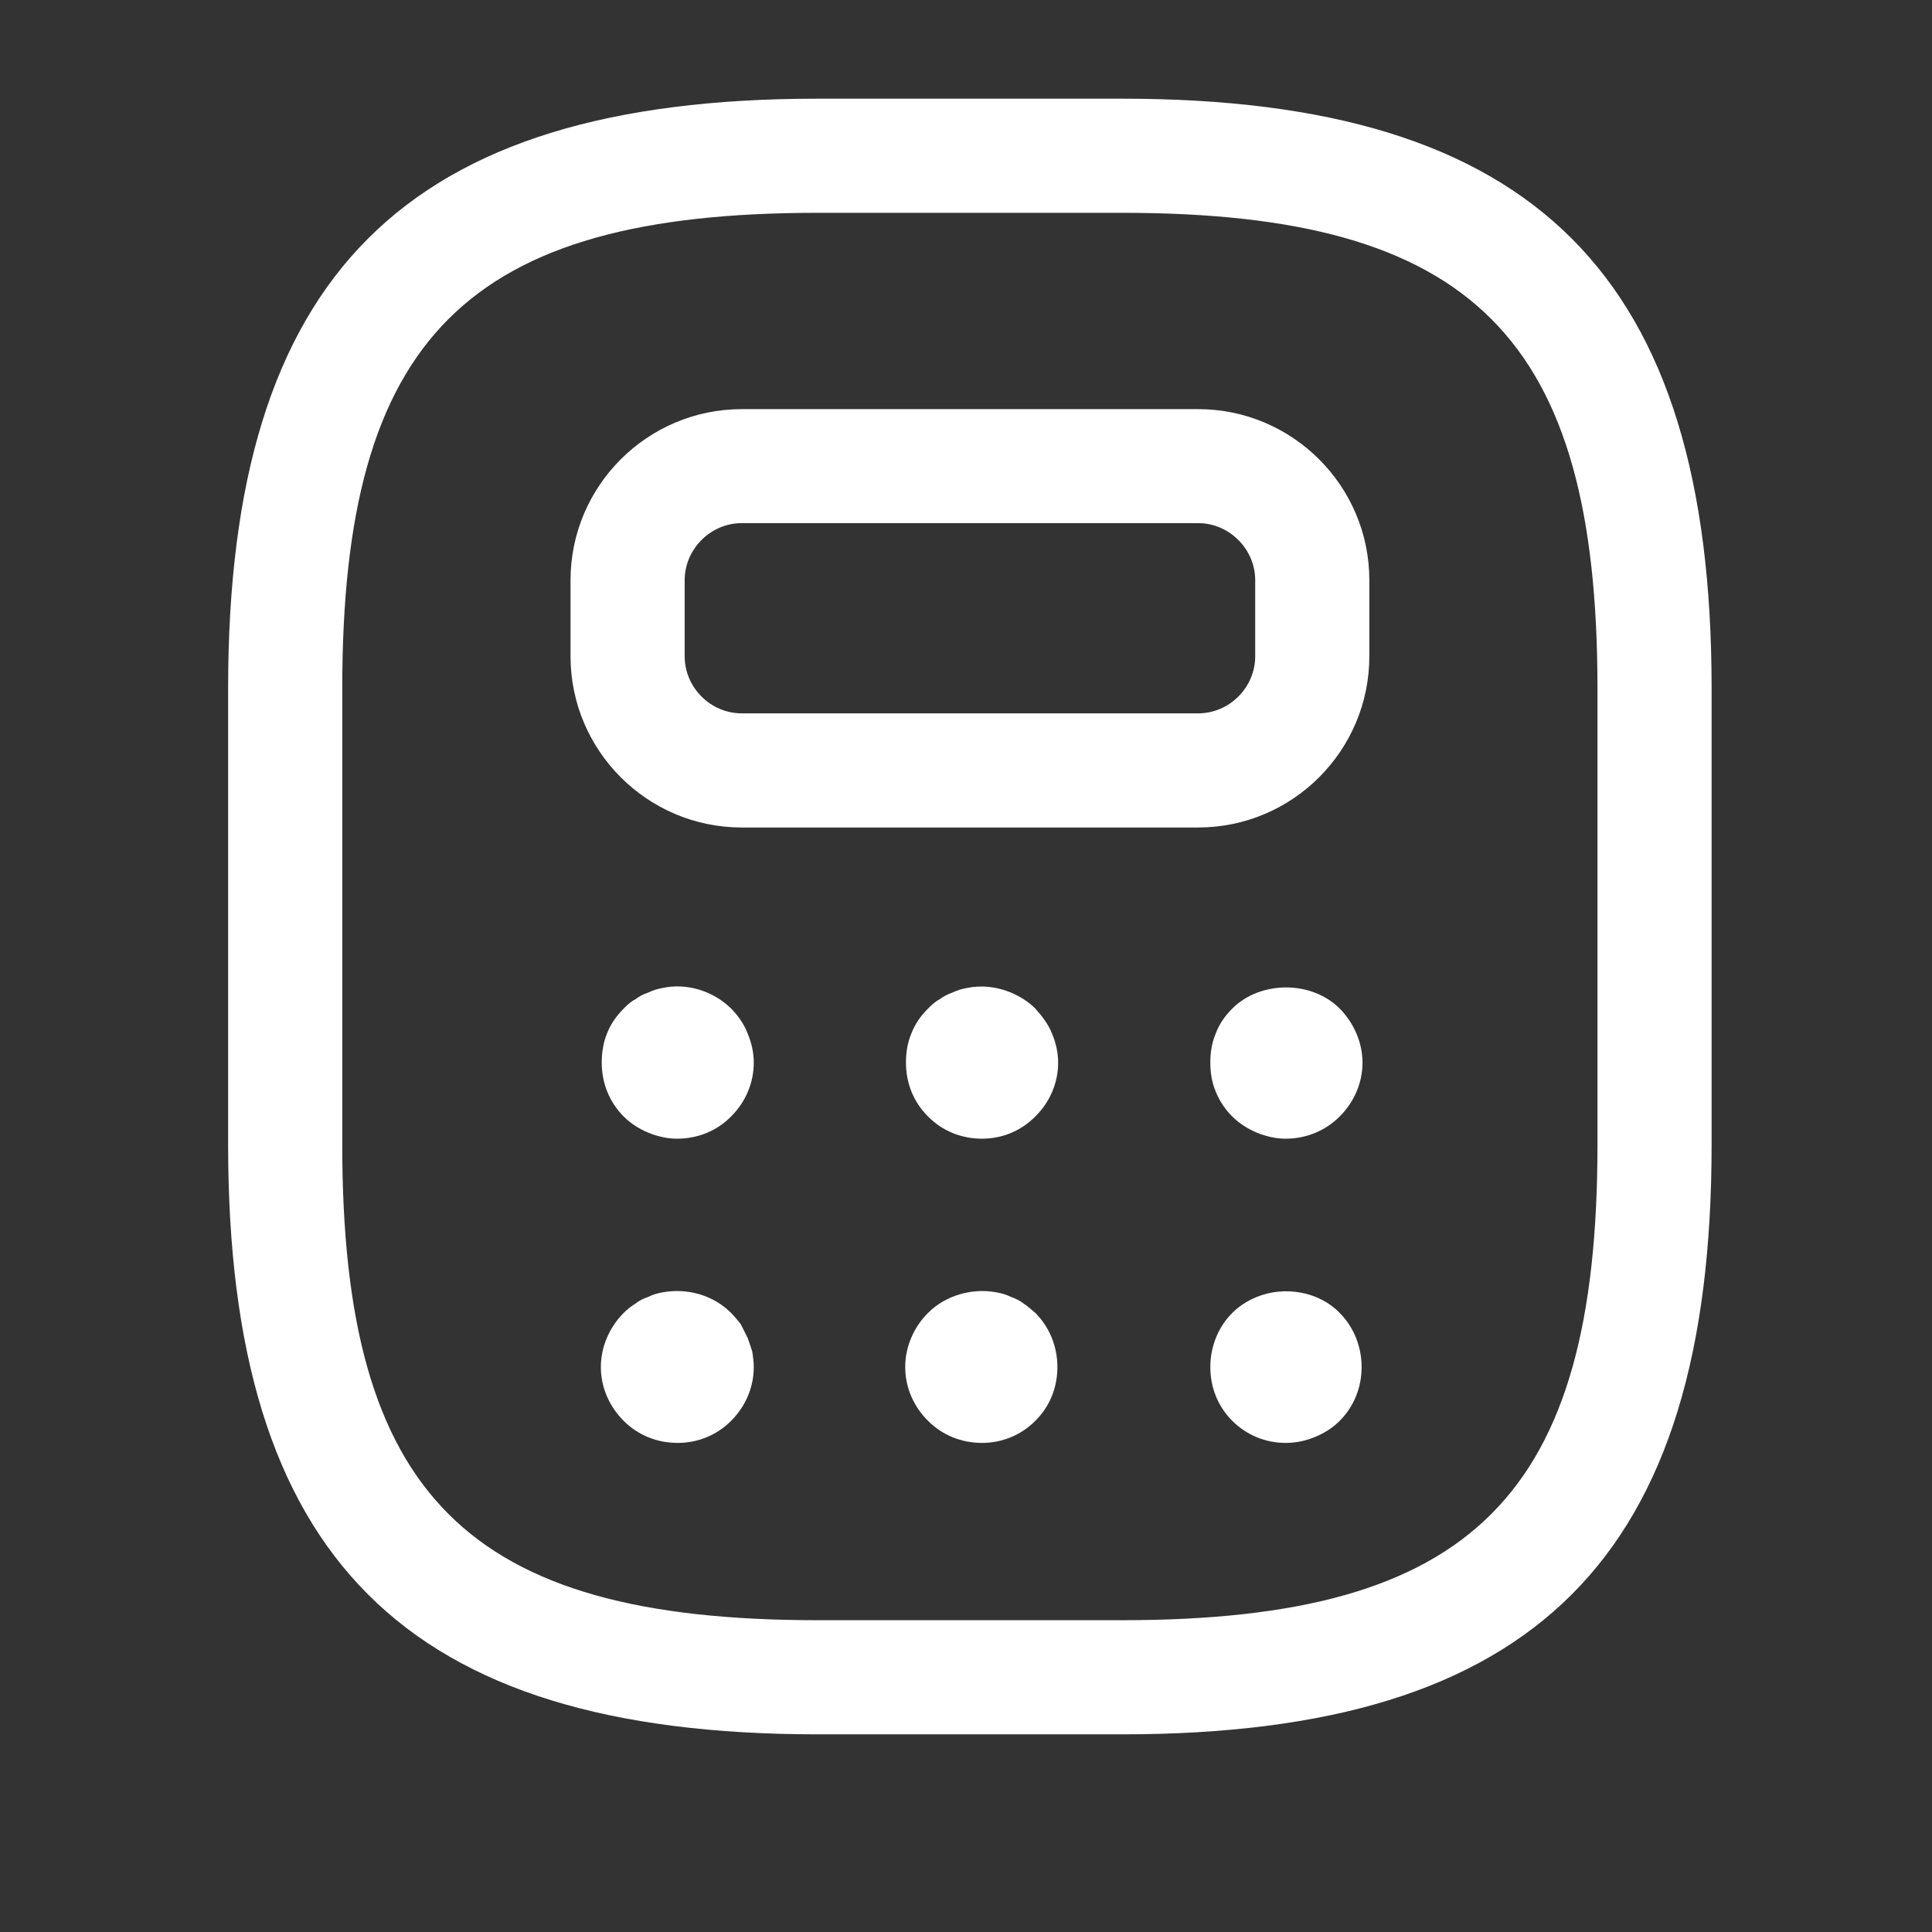
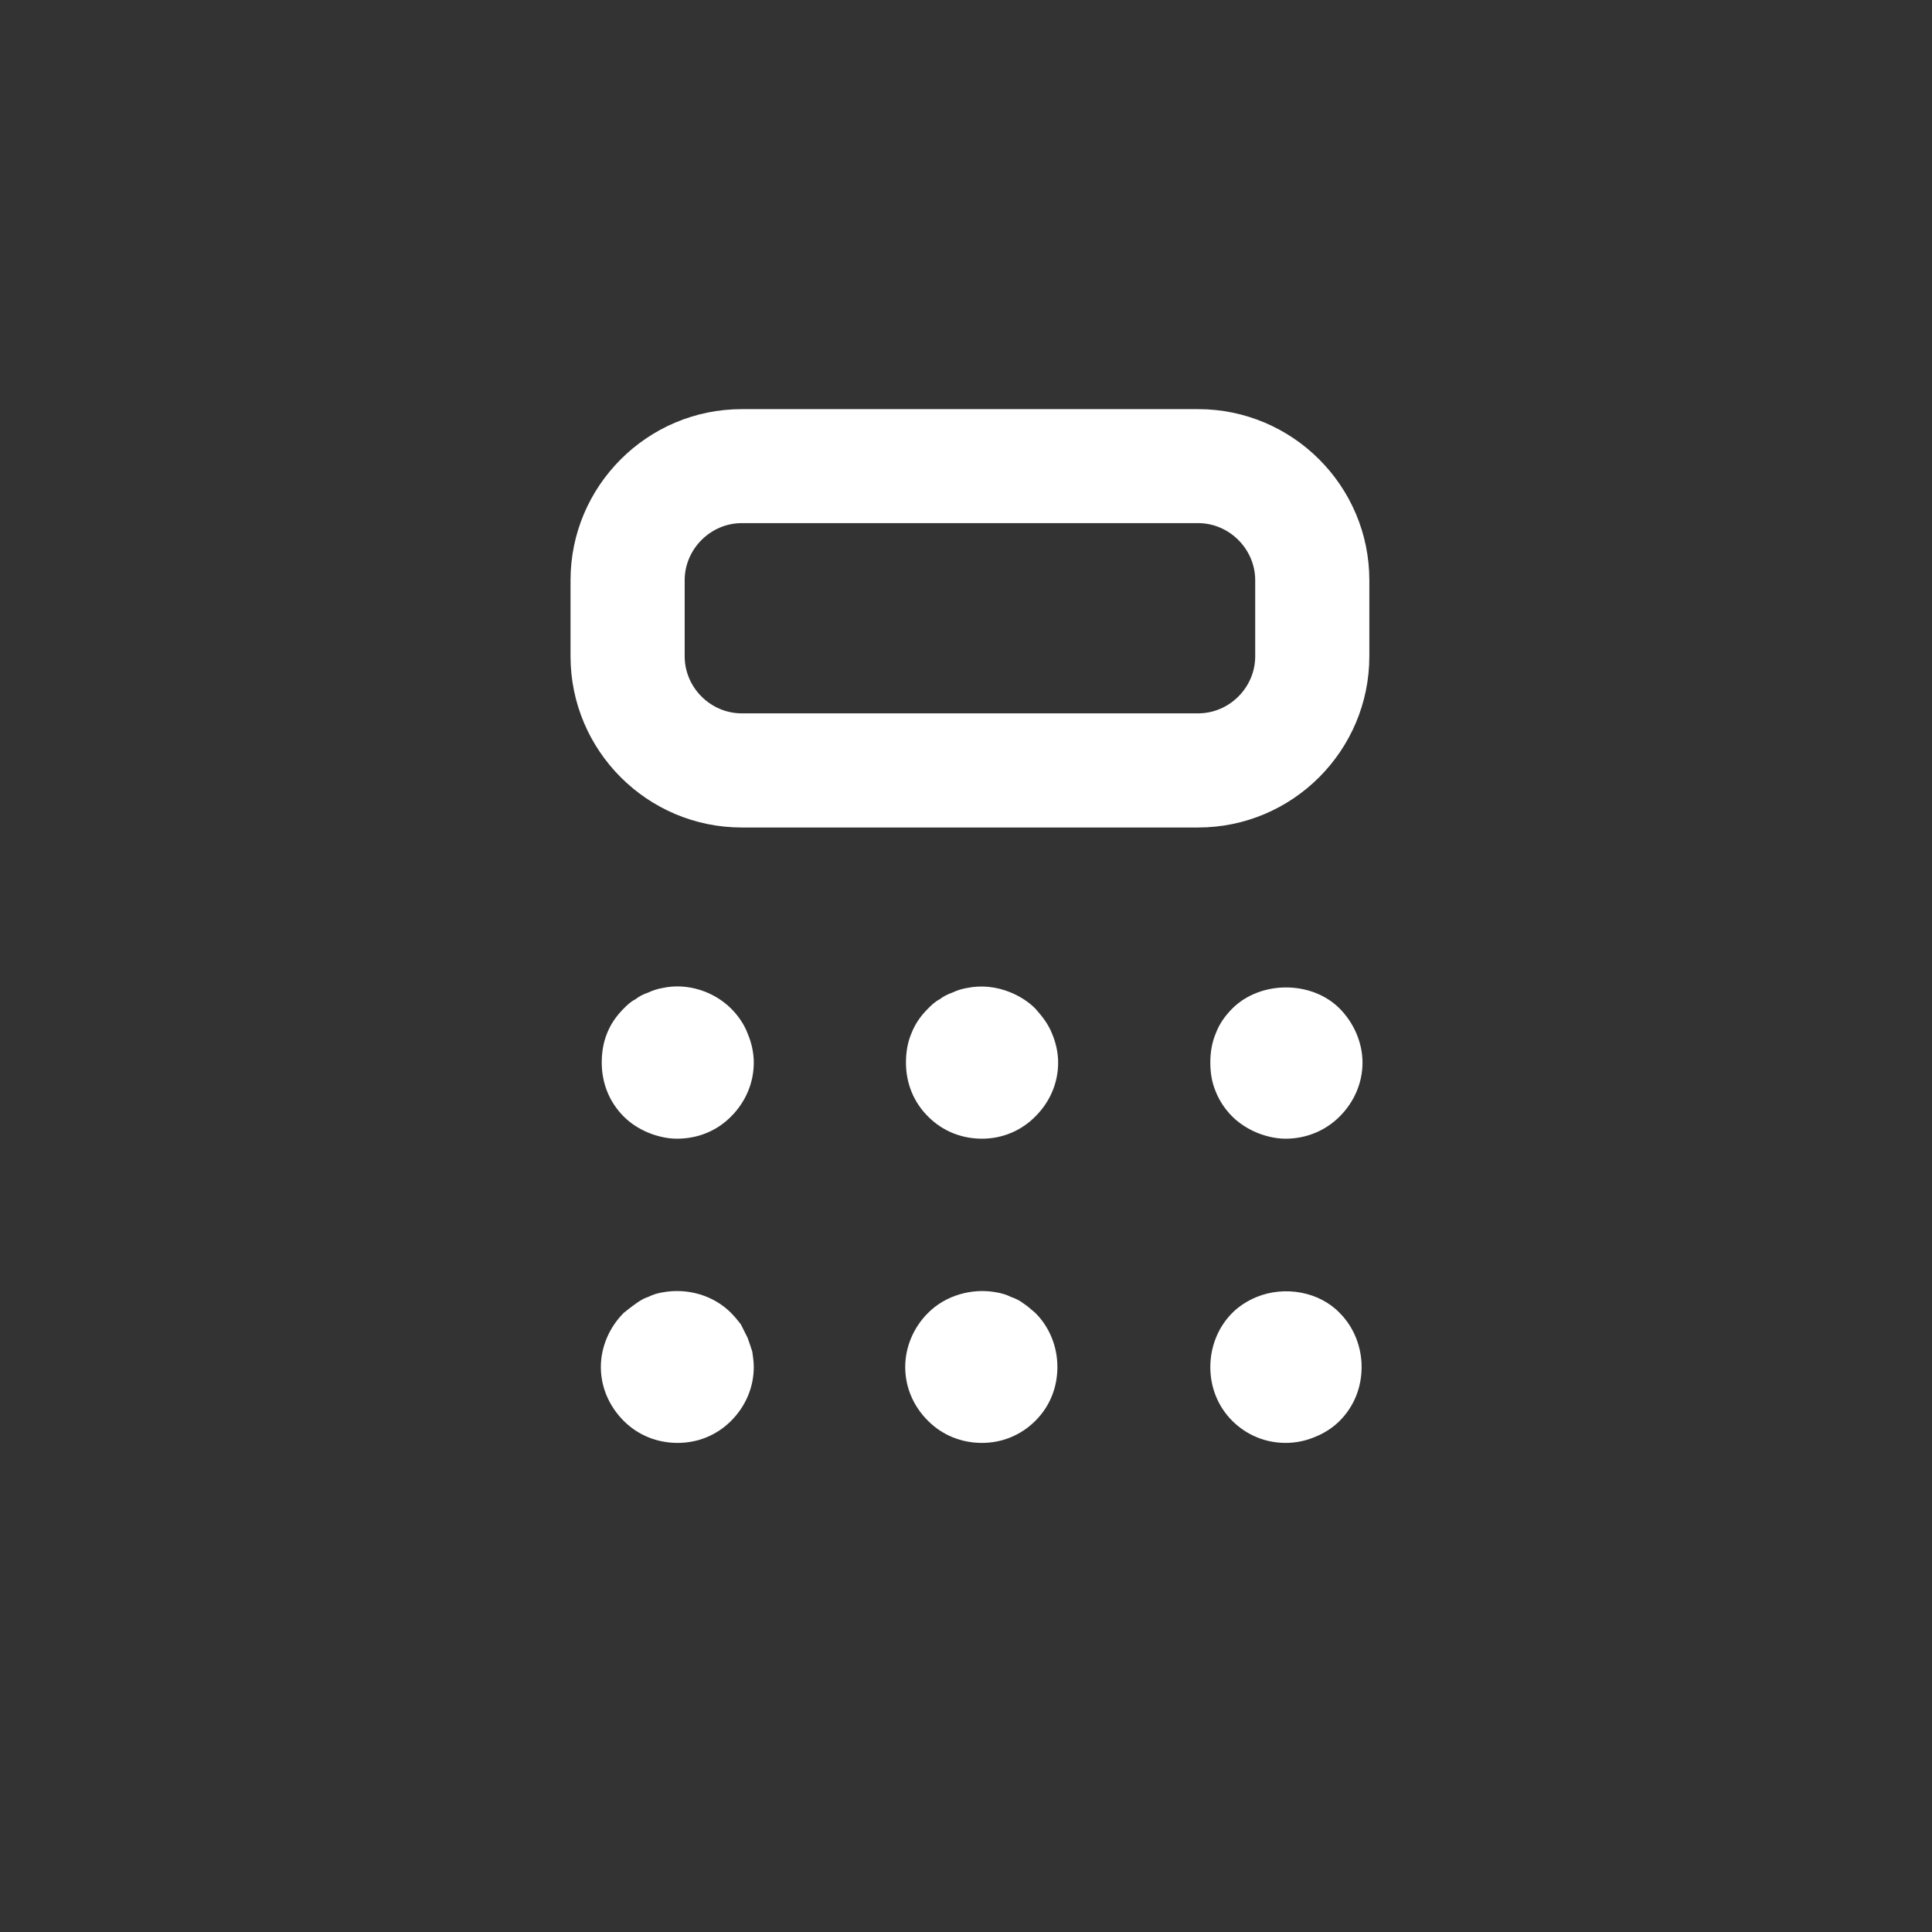
<svg xmlns="http://www.w3.org/2000/svg" width="13" height="13" viewBox="0 0 13 13" fill="none">
  <rect x="0" y="0" width="13" height="13" fill="#333333" stroke="none" />
  <g clip-path="url(#clip0_442_2278)">
-     <path d="M7.55 11.67H5.502C2.723 11.67 1.535 10.482 1.535 7.703V4.631C1.535 1.852 2.723 0.664 5.502 0.664H7.55C10.33 0.664 11.517 1.852 11.517 4.631V7.703C11.517 10.482 10.33 11.67 7.55 11.67ZM5.502 1.432C3.143 1.432 2.303 2.271 2.303 4.631V7.703C2.303 10.063 3.143 10.902 5.502 10.902H7.55C9.91 10.902 10.749 10.063 10.749 7.703V4.631C10.749 2.271 9.91 1.432 7.55 1.432H5.502Z" fill="white" />
    <path d="M8.062 5.568H4.991C4.356 5.568 3.839 5.051 3.839 4.416V3.904C3.839 3.27 4.356 2.753 4.991 2.753H8.062C8.697 2.753 9.214 3.27 9.214 3.904V4.416C9.214 5.051 8.697 5.568 8.062 5.568ZM4.991 3.52C4.781 3.52 4.607 3.695 4.607 3.904V4.416C4.607 4.626 4.781 4.8 4.991 4.8H8.062C8.272 4.8 8.446 4.626 8.446 4.416V3.904C8.446 3.695 8.272 3.52 8.062 3.52H4.991Z" fill="white" />
    <path d="M4.555 7.662C4.489 7.662 4.422 7.646 4.361 7.621C4.299 7.595 4.243 7.559 4.197 7.513C4.1 7.416 4.049 7.288 4.049 7.15C4.049 7.083 4.059 7.017 4.084 6.955C4.11 6.889 4.146 6.838 4.197 6.786C4.217 6.766 4.243 6.74 4.274 6.725C4.299 6.705 4.33 6.689 4.361 6.679C4.392 6.664 4.427 6.653 4.458 6.648C4.622 6.612 4.801 6.669 4.919 6.786C4.965 6.832 5.006 6.889 5.031 6.955C5.057 7.017 5.072 7.083 5.072 7.15C5.072 7.288 5.016 7.416 4.919 7.513C4.822 7.611 4.694 7.662 4.555 7.662Z" fill="white" />
    <path d="M6.608 7.662C6.47 7.662 6.342 7.611 6.245 7.513C6.147 7.416 6.096 7.288 6.096 7.15C6.096 7.083 6.106 7.017 6.132 6.955C6.158 6.889 6.193 6.838 6.245 6.786C6.265 6.766 6.291 6.74 6.321 6.725C6.347 6.705 6.378 6.689 6.408 6.679C6.439 6.664 6.475 6.653 6.506 6.648C6.603 6.628 6.705 6.638 6.803 6.679C6.864 6.705 6.92 6.74 6.966 6.786C7.012 6.838 7.053 6.889 7.079 6.955C7.105 7.017 7.12 7.083 7.12 7.15C7.12 7.288 7.064 7.416 6.966 7.513C6.869 7.611 6.741 7.662 6.608 7.662Z" fill="white" />
    <path d="M8.651 7.662C8.584 7.662 8.517 7.646 8.456 7.621C8.395 7.595 8.338 7.559 8.292 7.513C8.241 7.462 8.205 7.406 8.18 7.344C8.154 7.283 8.144 7.216 8.144 7.15C8.144 7.083 8.154 7.017 8.18 6.955C8.205 6.889 8.241 6.838 8.292 6.786C8.482 6.597 8.825 6.597 9.014 6.786C9.111 6.884 9.168 7.017 9.168 7.15C9.168 7.288 9.111 7.416 9.014 7.513C8.922 7.605 8.794 7.662 8.651 7.662Z" fill="white" />
-     <path d="M4.56 9.709C4.422 9.709 4.294 9.658 4.197 9.561C4.1 9.464 4.043 9.336 4.043 9.198C4.043 9.064 4.1 8.931 4.197 8.834C4.217 8.814 4.248 8.788 4.274 8.773C4.299 8.752 4.33 8.737 4.361 8.727C4.392 8.711 4.427 8.701 4.458 8.696C4.627 8.665 4.801 8.716 4.919 8.834C4.944 8.86 4.965 8.885 4.985 8.911C5.001 8.942 5.016 8.972 5.031 9.003C5.042 9.034 5.052 9.064 5.062 9.095C5.067 9.131 5.072 9.162 5.072 9.198C5.072 9.336 5.016 9.464 4.919 9.561C4.822 9.658 4.694 9.709 4.56 9.709Z" fill="white" />
+     <path d="M4.56 9.709C4.422 9.709 4.294 9.658 4.197 9.561C4.1 9.464 4.043 9.336 4.043 9.198C4.043 9.064 4.1 8.931 4.197 8.834C4.299 8.752 4.33 8.737 4.361 8.727C4.392 8.711 4.427 8.701 4.458 8.696C4.627 8.665 4.801 8.716 4.919 8.834C4.944 8.86 4.965 8.885 4.985 8.911C5.001 8.942 5.016 8.972 5.031 9.003C5.042 9.034 5.052 9.064 5.062 9.095C5.067 9.131 5.072 9.162 5.072 9.198C5.072 9.336 5.016 9.464 4.919 9.561C4.822 9.658 4.694 9.709 4.56 9.709Z" fill="white" />
    <path d="M6.608 9.709C6.47 9.709 6.342 9.658 6.245 9.561C6.147 9.464 6.091 9.336 6.091 9.198C6.091 9.064 6.147 8.931 6.245 8.834C6.362 8.716 6.542 8.665 6.705 8.696C6.736 8.701 6.772 8.711 6.803 8.727C6.833 8.737 6.864 8.752 6.89 8.773C6.915 8.788 6.941 8.814 6.966 8.834C7.064 8.931 7.115 9.064 7.115 9.198C7.115 9.336 7.064 9.464 6.966 9.561C6.869 9.658 6.741 9.709 6.608 9.709Z" fill="white" />
    <path d="M8.651 9.709C8.517 9.709 8.39 9.658 8.292 9.561C8.195 9.464 8.144 9.336 8.144 9.198C8.144 9.064 8.195 8.931 8.292 8.834C8.338 8.788 8.395 8.752 8.456 8.727C8.645 8.65 8.876 8.691 9.014 8.834C9.111 8.931 9.162 9.064 9.162 9.198C9.162 9.336 9.111 9.464 9.014 9.561C8.968 9.607 8.912 9.643 8.85 9.668C8.789 9.694 8.722 9.709 8.651 9.709Z" fill="white" />
  </g>
  <defs>
    <clipPath id="clip0_442_2278">
      <rect width="12.286" height="12.286" fill="white" transform="translate(0.383 0.023)" />
    </clipPath>
  </defs>
</svg>